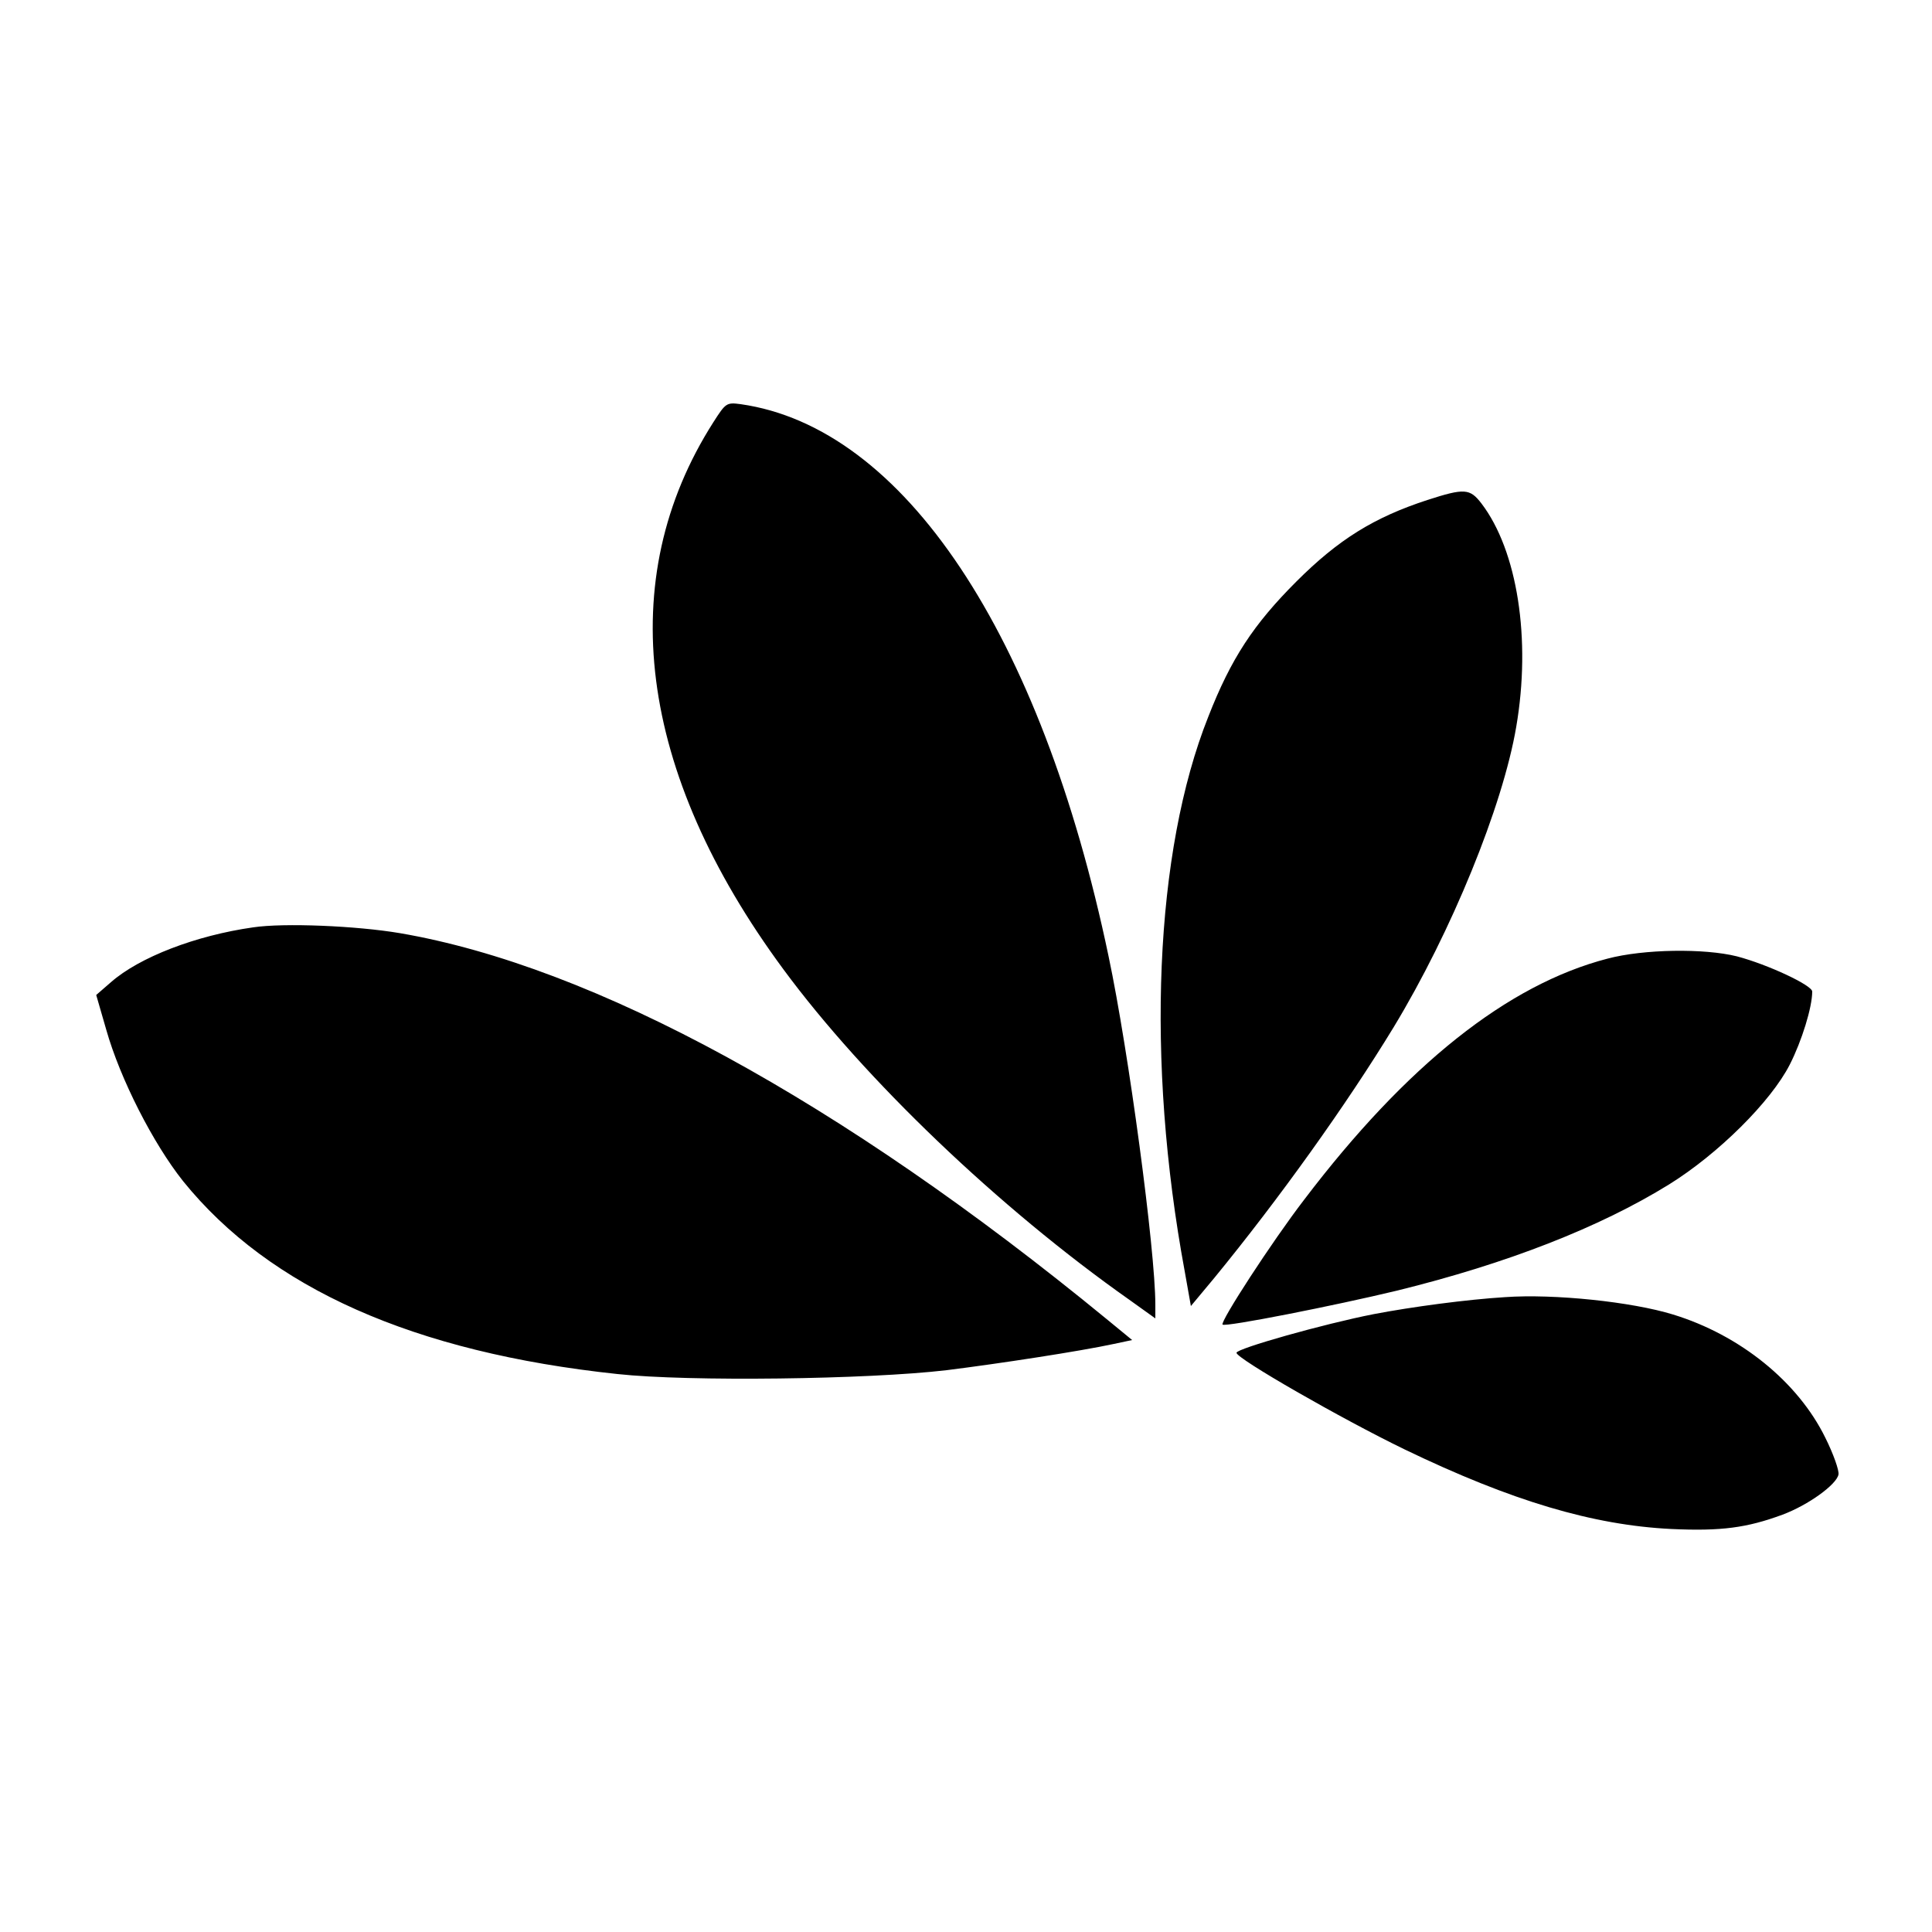
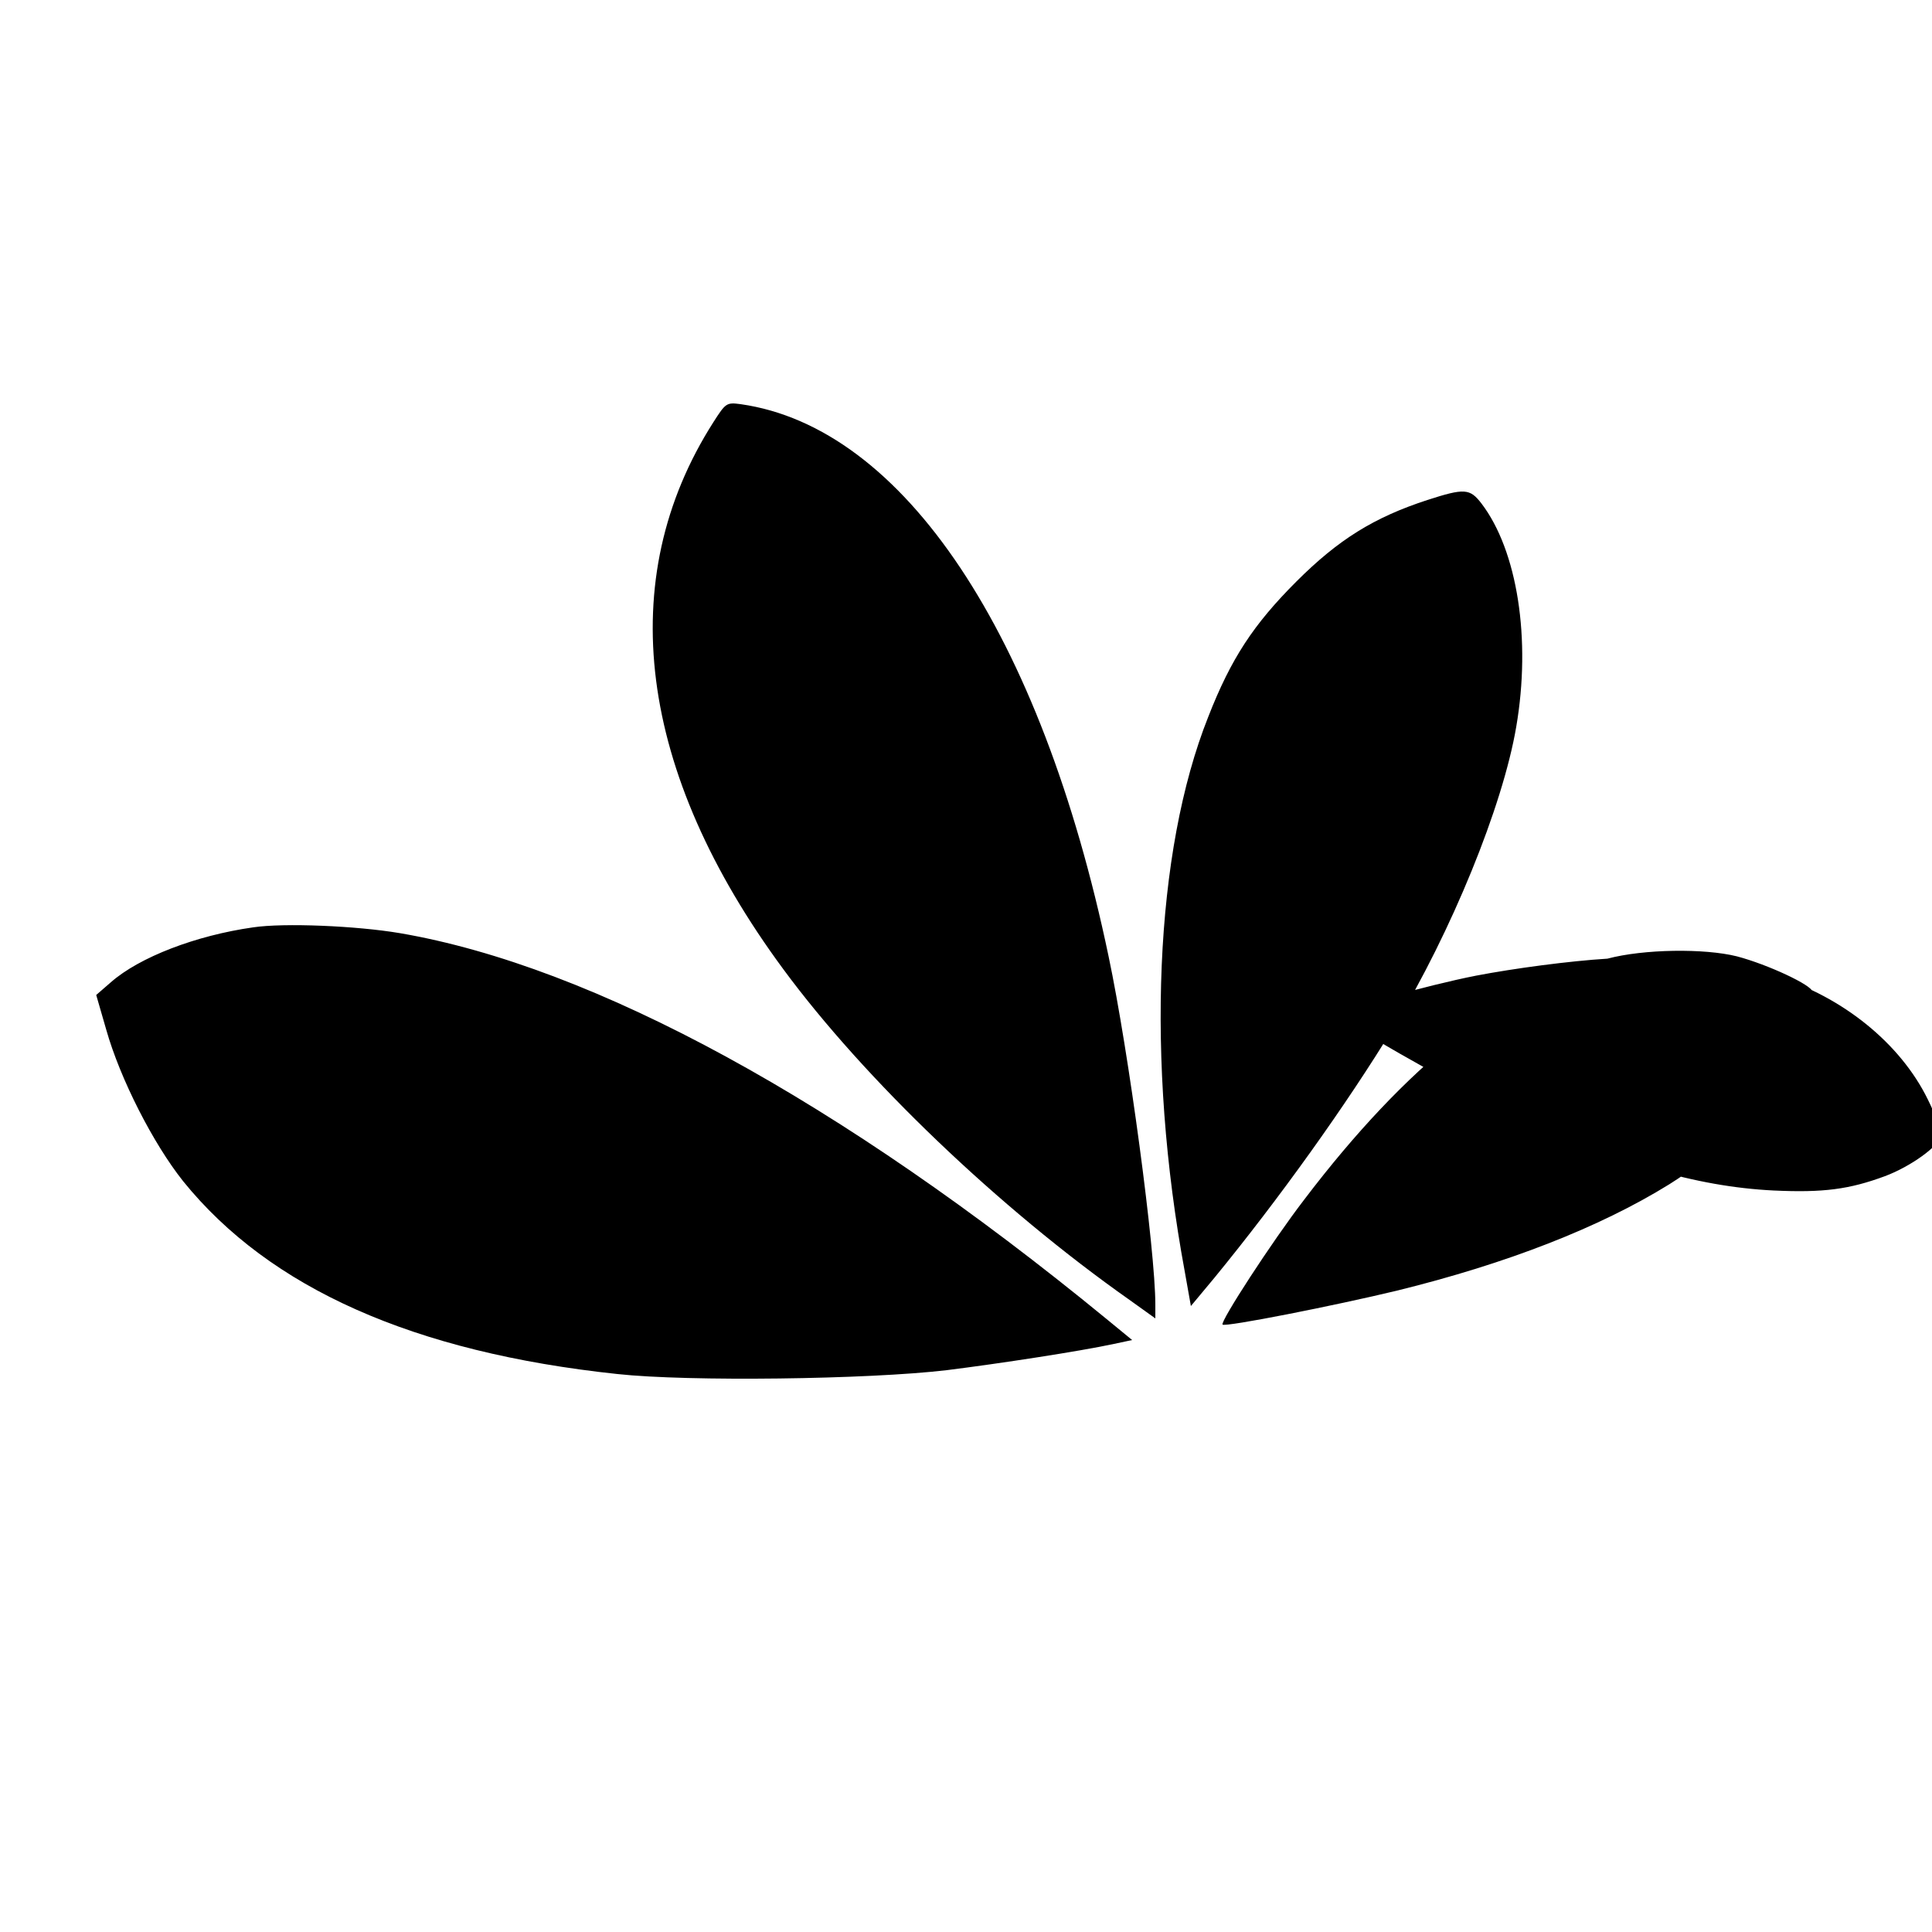
<svg xmlns="http://www.w3.org/2000/svg" version="1" width="666.667" height="666.667" viewBox="0 0 500 500">
-   <path d="M184.6 109.3c-25.9 40.6-19.6 90.4 18.1 141.5 21 28.5 55.8 61.8 89.6 85.6l6.7 4.8v-3.6c0-14-6.9-65.5-12.1-90.1-17.5-83.6-53.1-136.9-95.2-142.9-3.7-.5-3.9-.3-7.1 4.7zM369.4 129.4c-13.8 4.5-23 10.2-33.9 21.1-11.1 11.1-16.9 19.9-22.8 35-13.9 34.9-16.2 88.9-6.1 143.5l1.6 9 6-7.2c16.8-20.5 34.2-44.8 46.5-65 14.9-24.6 28.2-57.1 31.7-77.7 3.9-22.7.3-45.6-9-57.8-3-3.9-4.4-4-14-.9zM65.5 240c-14.8 2.1-29.4 7.7-36.8 14.2l-3.8 3.3 2.6 9c3.6 12.7 12.1 29.4 19.9 39.2 22.4 27.7 59.7 44.3 112.4 49.9 18.4 2 64.8 1.4 85.2-1 13.6-1.7 34.5-4.9 43.3-6.8l4.7-1-6.7-5.5c-68.6-56.3-132.6-91.2-182.8-99.8-11.2-1.9-30-2.7-38-1.5zM416 248.1c-25.8 6.7-52 27.5-78.5 62.4-8.3 10.8-21.8 31.6-21.1 32.3.7.7 29-4.9 45.2-8.8 28.4-7 52.3-16.3 70.4-27.5 12.7-7.9 26.3-21.4 31.2-31 3.1-6.1 5.8-14.8 5.8-18.9 0-1.6-11.5-7-19.5-9.1-8.4-2.1-24.1-1.9-33.5.6zM389.5 335.7c-9.8.6-24.1 2.5-34 4.4-12.8 2.5-35.5 8.9-35.5 10 0 1.5 27.2 17.1 43.5 25 27.8 13.4 48.8 19.6 69 20.6 12.9.6 19.6-.3 28.8-3.7 6.7-2.5 14-7.8 14.5-10.4.2-1-1.3-5.3-3.4-9.5-7.1-14.5-22.1-26.6-39.4-31.9-10.7-3.3-30.8-5.4-43.5-4.5z" />
+   <path d="M184.6 109.3c-25.9 40.6-19.6 90.4 18.1 141.5 21 28.5 55.8 61.8 89.6 85.6l6.7 4.8v-3.6c0-14-6.9-65.5-12.1-90.1-17.5-83.6-53.1-136.9-95.2-142.9-3.7-.5-3.9-.3-7.1 4.7zM369.4 129.4c-13.8 4.5-23 10.2-33.9 21.1-11.1 11.1-16.9 19.9-22.8 35-13.9 34.9-16.2 88.9-6.1 143.5l1.6 9 6-7.2c16.8-20.5 34.2-44.8 46.5-65 14.9-24.6 28.2-57.1 31.7-77.7 3.9-22.7.3-45.6-9-57.8-3-3.9-4.4-4-14-.9zM65.5 240c-14.8 2.1-29.4 7.7-36.8 14.2l-3.8 3.3 2.6 9c3.6 12.7 12.1 29.4 19.9 39.2 22.4 27.7 59.7 44.3 112.4 49.9 18.4 2 64.8 1.4 85.2-1 13.6-1.7 34.5-4.9 43.3-6.8l4.7-1-6.7-5.5c-68.6-56.3-132.6-91.2-182.8-99.8-11.2-1.9-30-2.7-38-1.5zM416 248.1c-25.8 6.7-52 27.5-78.5 62.4-8.3 10.8-21.8 31.6-21.1 32.3.7.7 29-4.9 45.2-8.8 28.4-7 52.3-16.3 70.4-27.5 12.7-7.9 26.3-21.4 31.2-31 3.1-6.1 5.8-14.8 5.8-18.9 0-1.6-11.5-7-19.5-9.1-8.4-2.1-24.1-1.9-33.5.6zc-9.8.6-24.1 2.5-34 4.4-12.8 2.5-35.5 8.9-35.5 10 0 1.5 27.2 17.1 43.5 25 27.8 13.4 48.8 19.6 69 20.6 12.9.6 19.6-.3 28.8-3.7 6.7-2.5 14-7.8 14.5-10.4.2-1-1.3-5.3-3.4-9.5-7.1-14.5-22.1-26.6-39.4-31.9-10.7-3.3-30.8-5.4-43.5-4.5z" />
</svg>